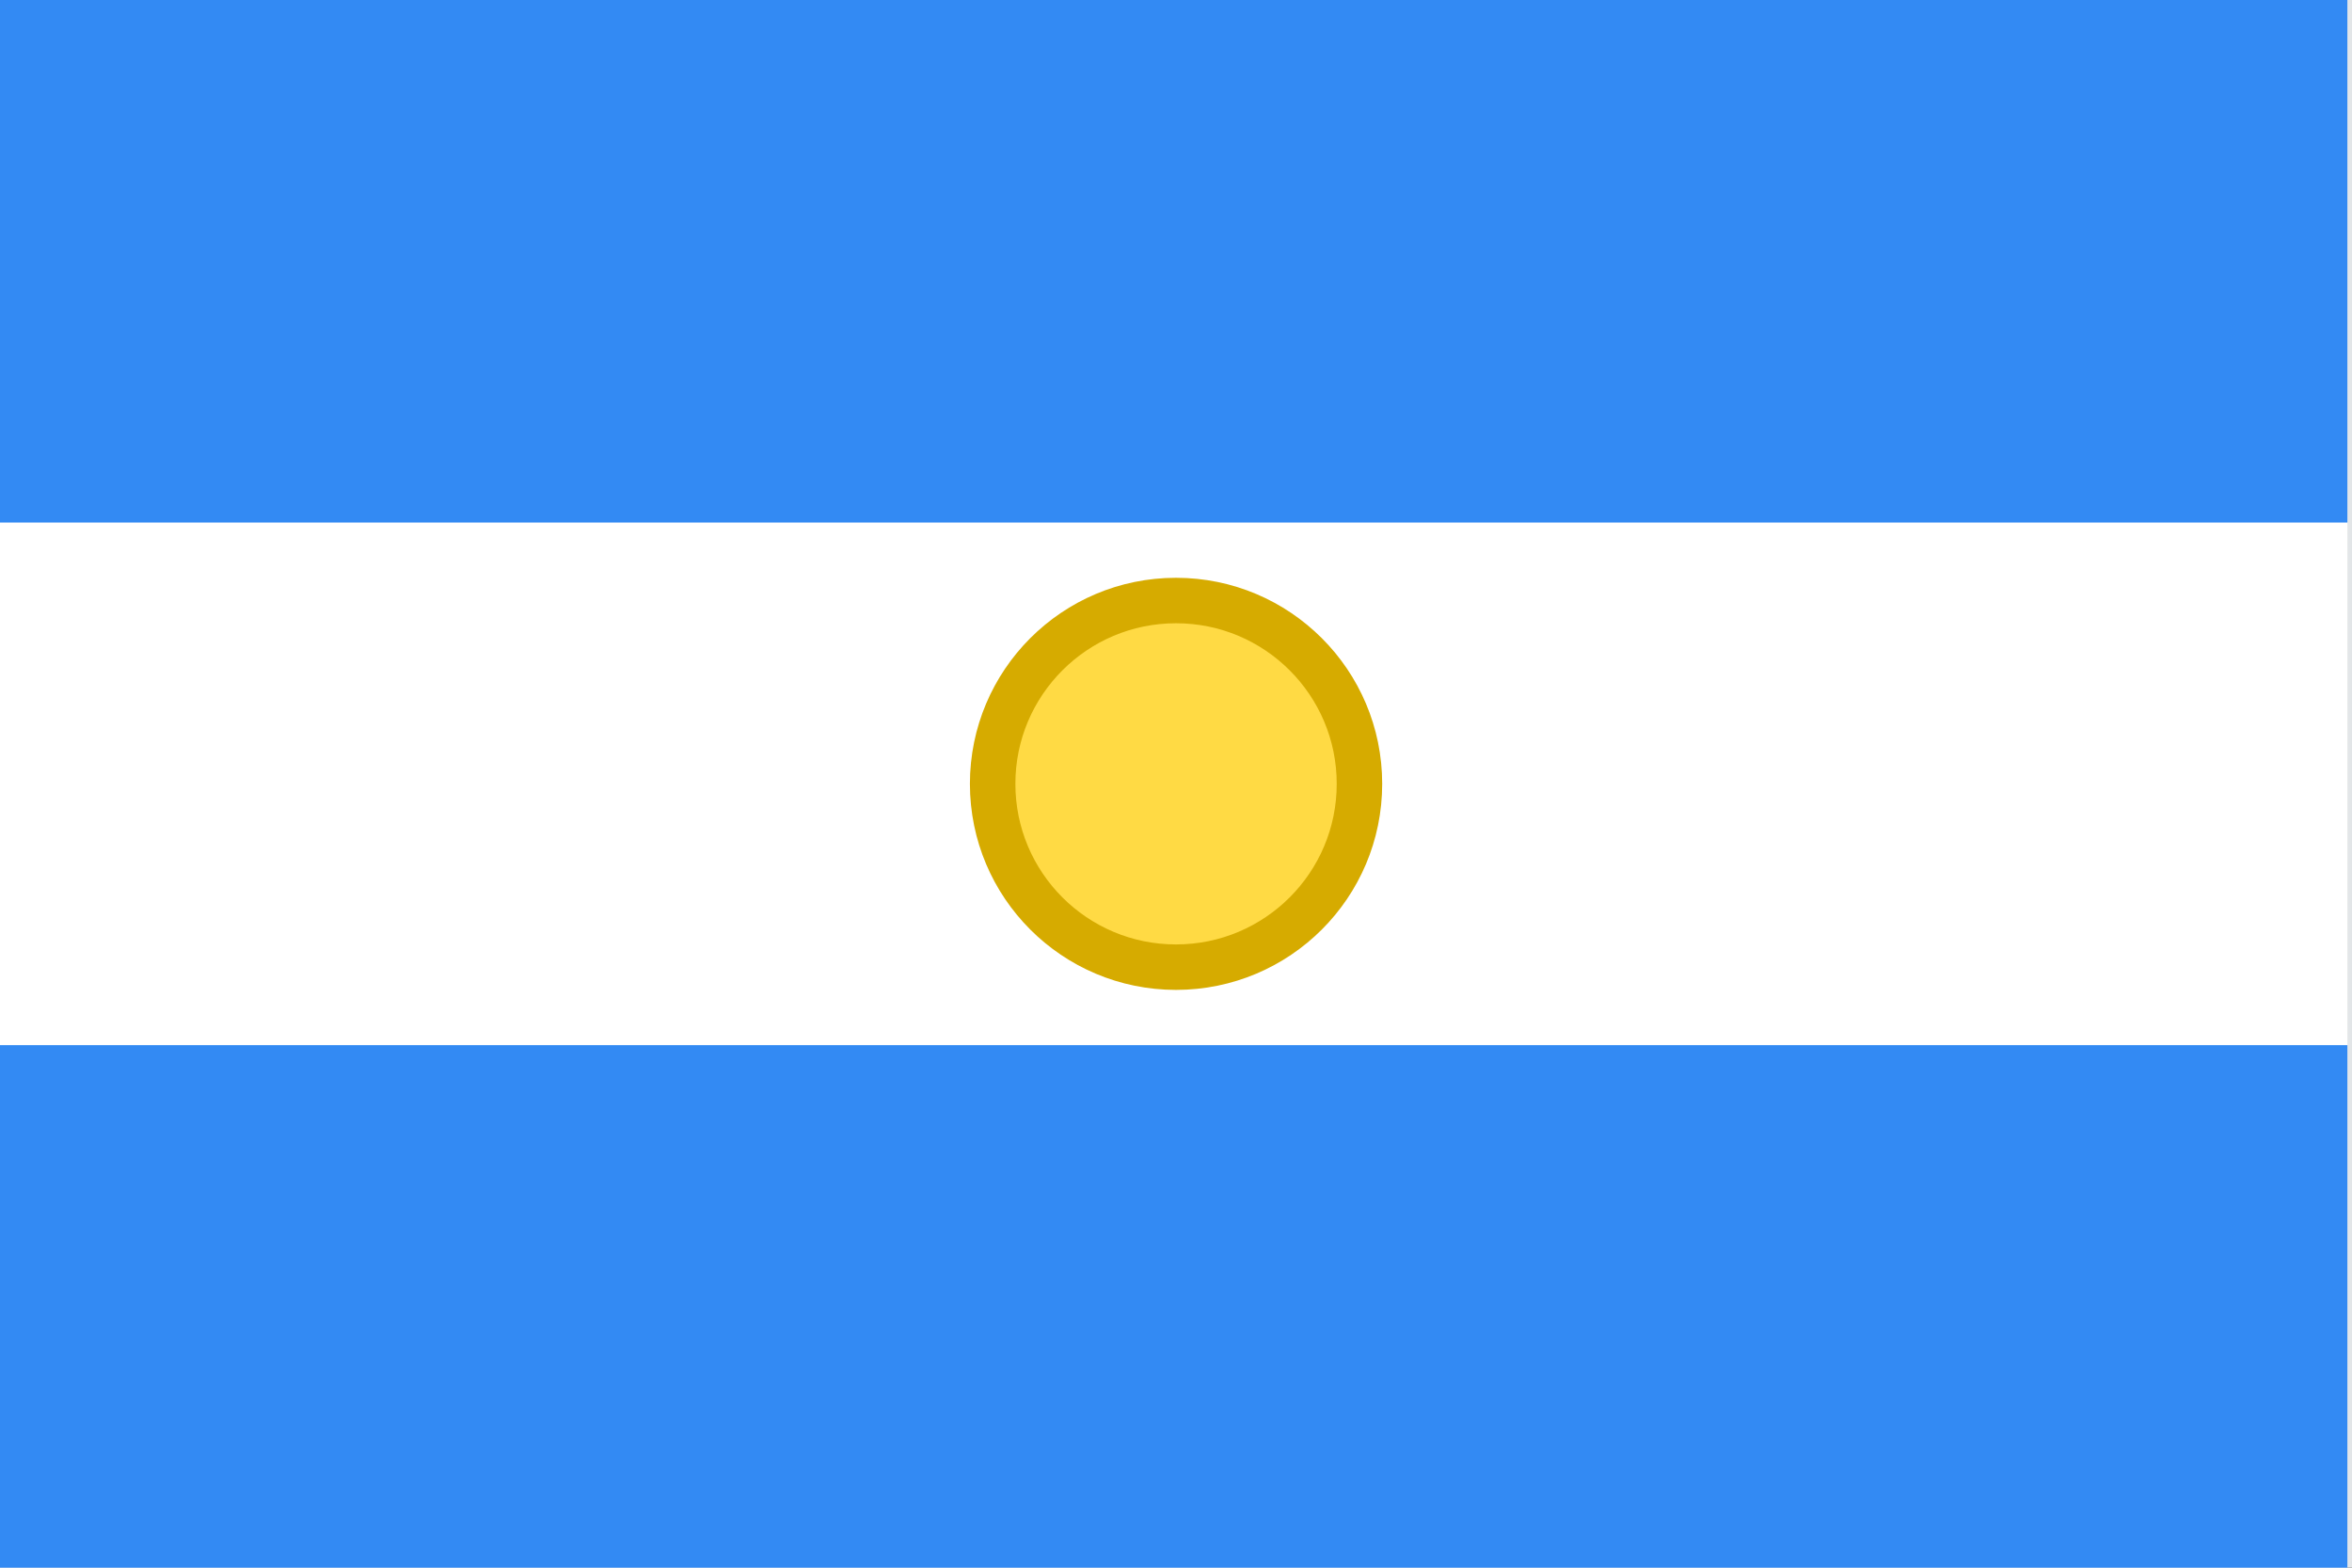
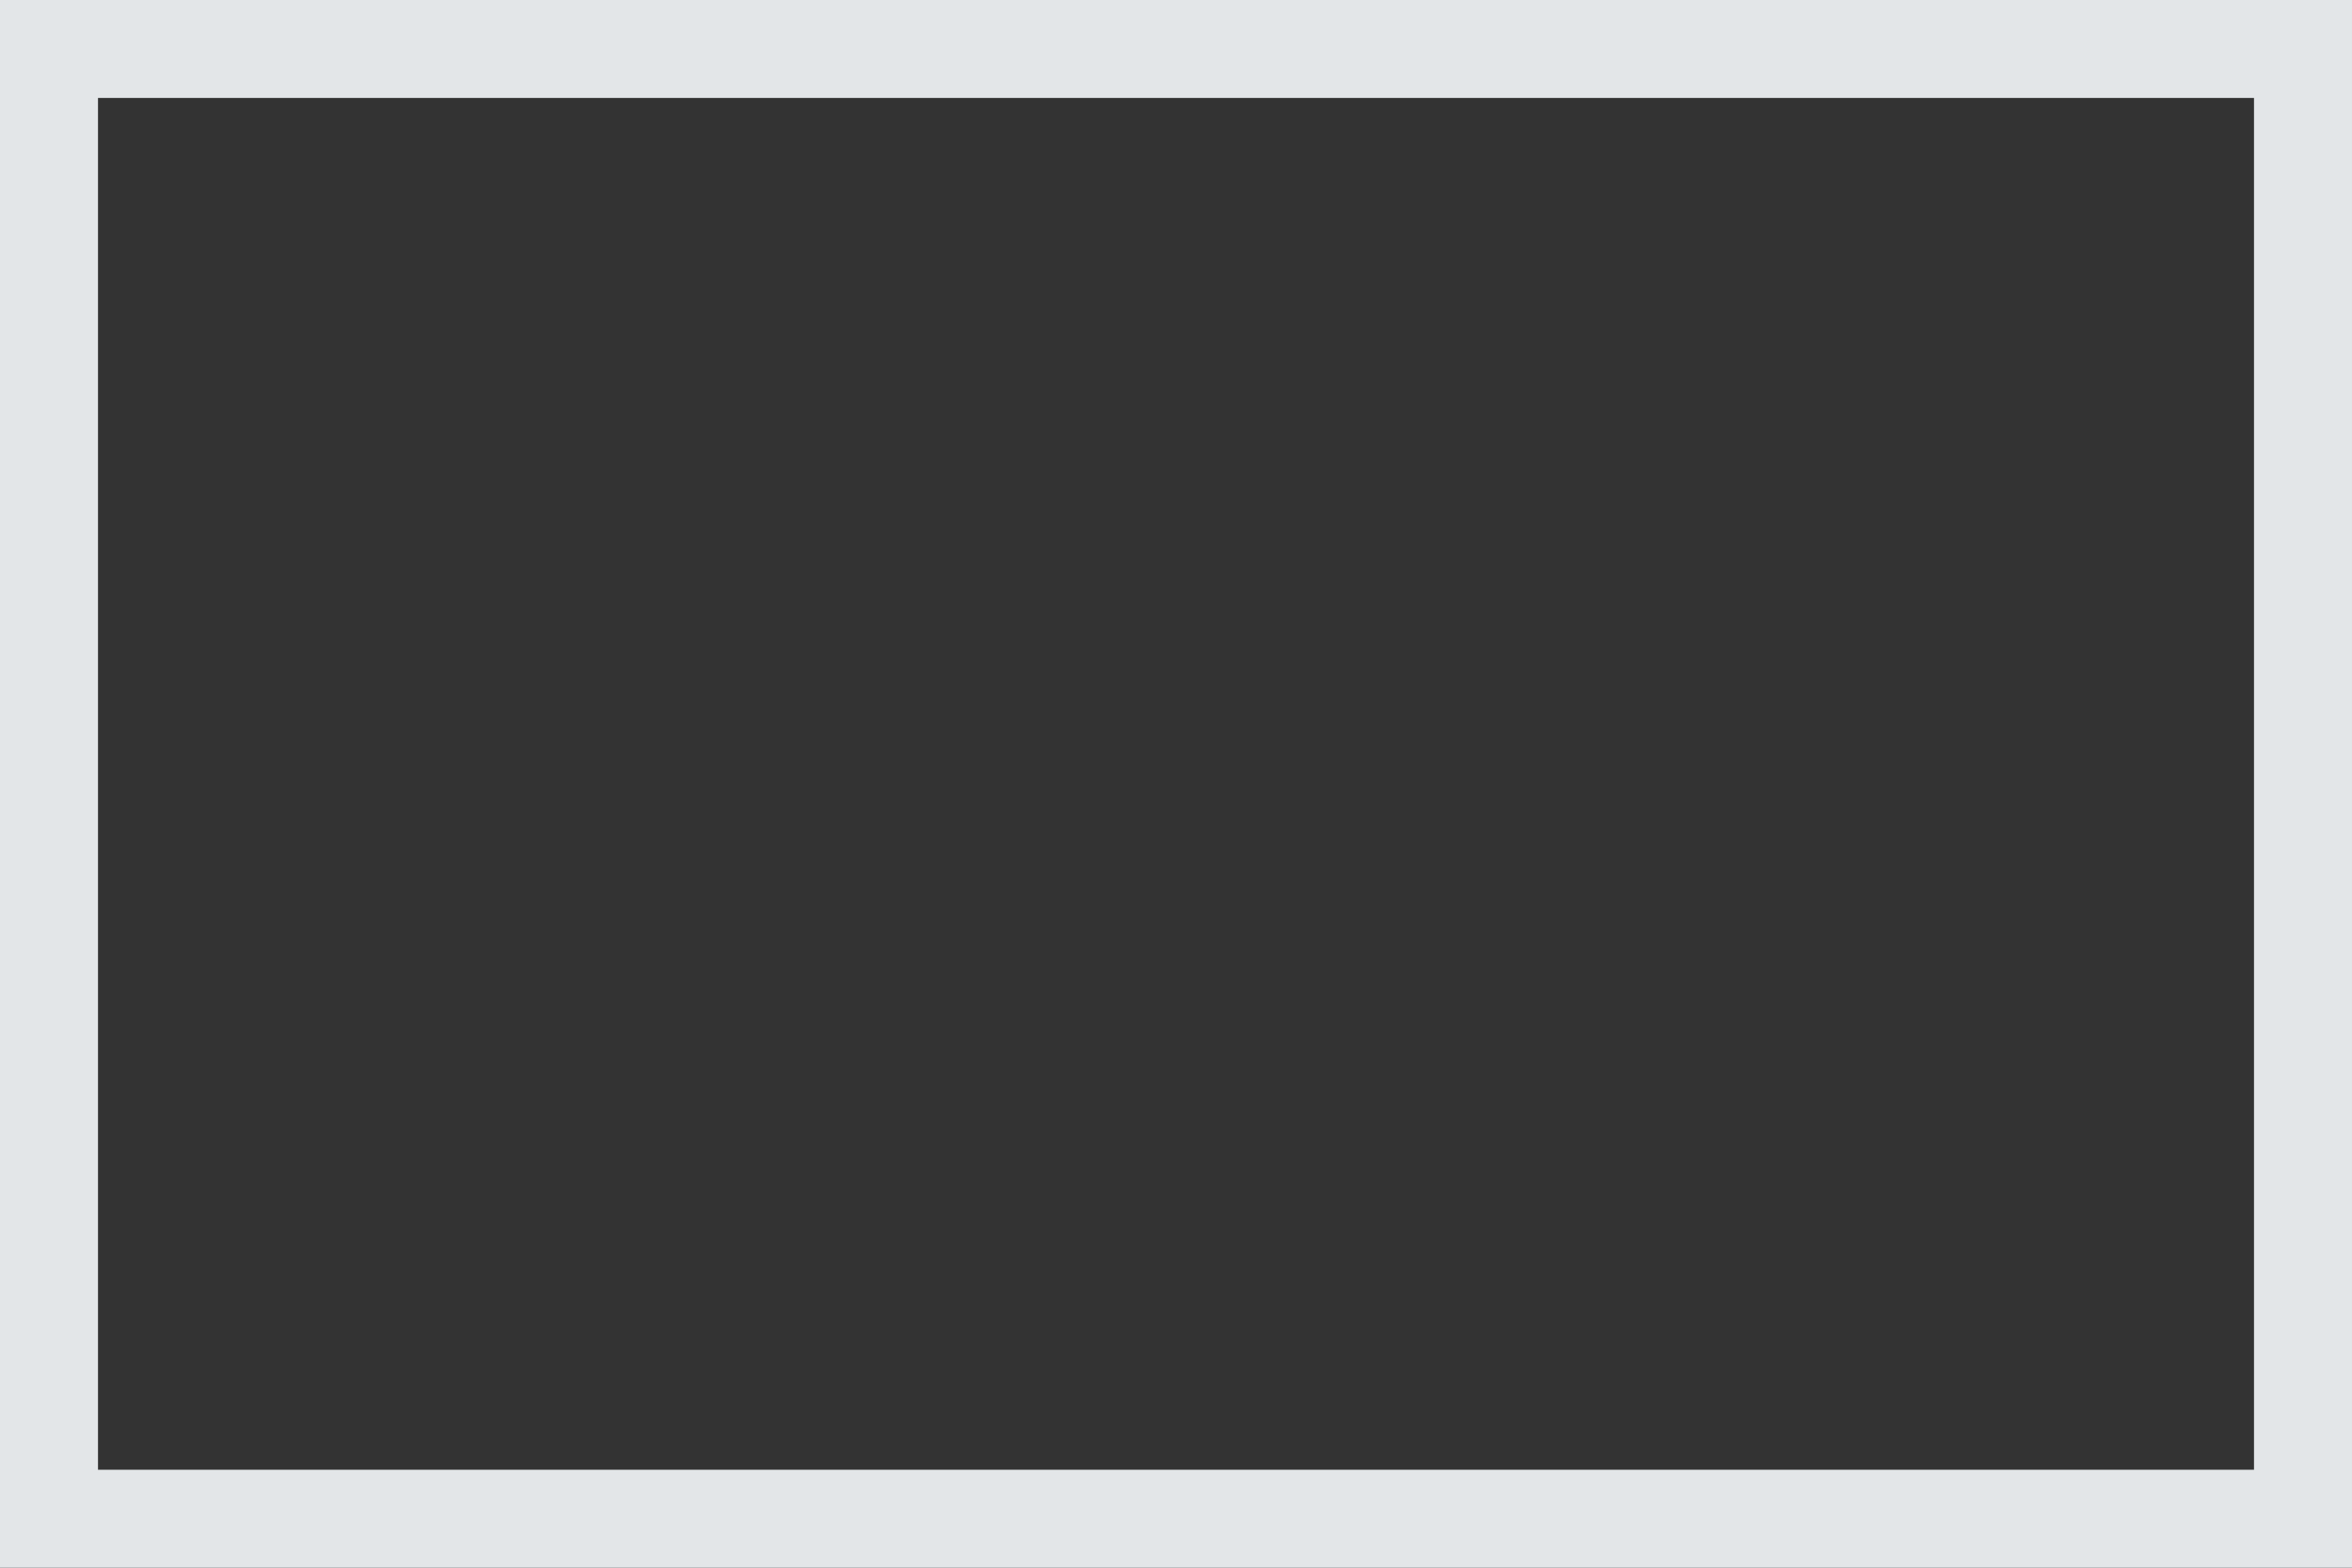
<svg xmlns="http://www.w3.org/2000/svg" width="24" height="16" viewBox="0 0 24 16" fill="none">
  <rect x="0" y="0" width="24" height="16" fill="#333333" stroke="none" />
  <rect x="0.5" y="0.5" width="23" height="15" stroke="#E3E6E8" />
  <g clip-path="url(#clip0_3217_33166)">
-     <path d="M0 0H23.953V16H0V0Z" fill="white" />
    <path d="M0 0H23.953V5.333H0V0ZM0 10.667H23.953V16H0V10.667Z" fill="#338AF3" />
    <path d="M12 9.871C13.034 9.871 13.872 9.034 13.872 8C13.872 6.967 13.034 6.129 12 6.129C10.967 6.129 10.129 6.967 10.129 8C10.129 9.034 10.967 9.871 12 9.871Z" fill="#FFDA44" stroke="#D6AB00" stroke-width="0.464" />
  </g>
  <defs>
    <clipPath id="clip0_3217_33166">
-       <rect width="24" height="16" fill="white" />
-     </clipPath>
+       </clipPath>
  </defs>
</svg>